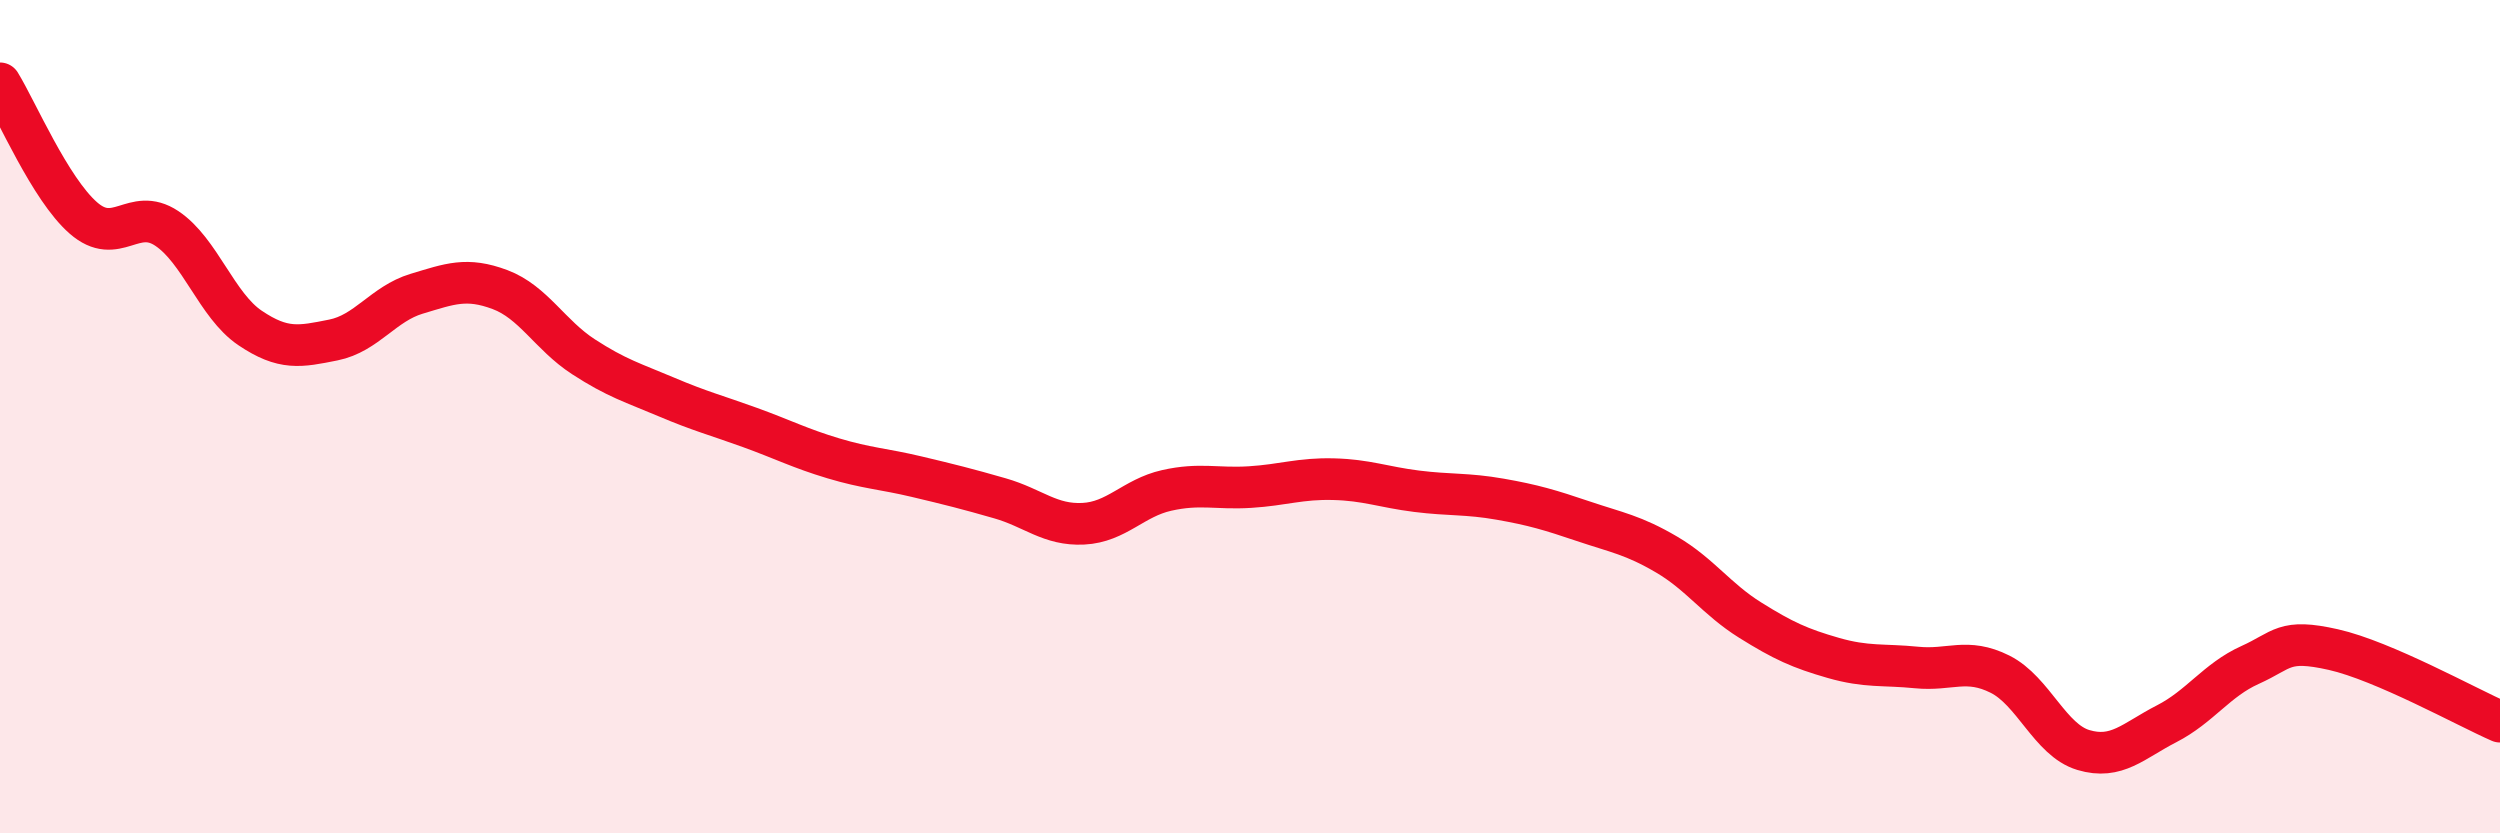
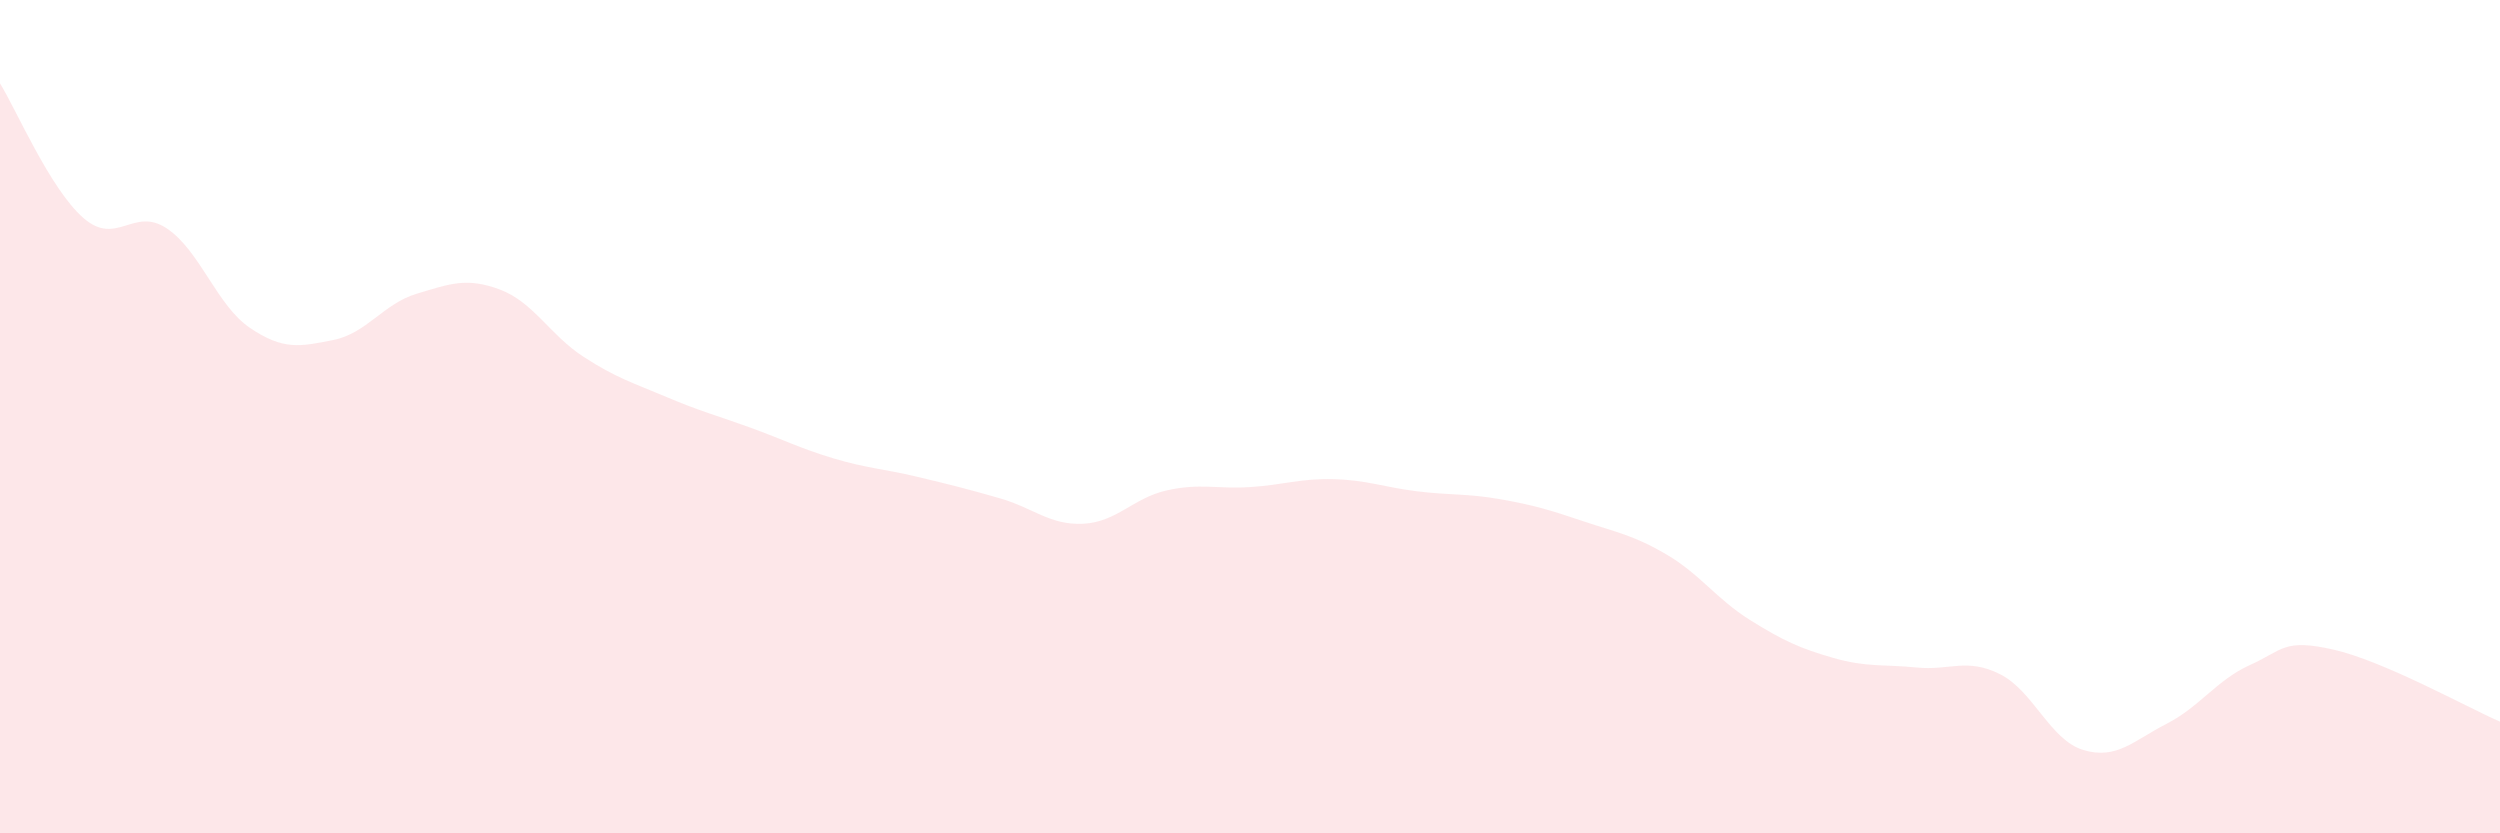
<svg xmlns="http://www.w3.org/2000/svg" width="60" height="20" viewBox="0 0 60 20">
  <path d="M 0,2 C 0.4,2.65 1.2,4.53 2,5.23 C 2.8,5.93 3.2,4.95 4,5.48 C 4.8,6.01 5.2,7.33 6,7.87 C 6.8,8.41 7.2,8.32 8,8.16 C 8.8,8 9.2,7.29 10,7.05 C 10.8,6.81 11.2,6.65 12,6.95 C 12.8,7.25 13.2,8.04 14,8.56 C 14.8,9.08 15.2,9.19 16,9.53 C 16.8,9.87 17.2,9.97 18,10.26 C 18.8,10.55 19.2,10.76 20,11 C 20.8,11.24 21.2,11.25 22,11.44 C 22.8,11.63 23.2,11.73 24,11.96 C 24.8,12.19 25.2,12.61 26,12.57 C 26.8,12.53 27.2,11.95 28,11.77 C 28.8,11.59 29.2,11.74 30,11.69 C 30.8,11.64 31.2,11.48 32,11.5 C 32.8,11.52 33.2,11.69 34,11.79 C 34.8,11.89 35.2,11.84 36,11.98 C 36.8,12.12 37.2,12.24 38,12.51 C 38.8,12.78 39.2,12.84 40,13.31 C 40.8,13.78 41.2,14.38 42,14.88 C 42.8,15.38 43.2,15.56 44,15.79 C 44.8,16.02 45.2,15.94 46,16.02 C 46.8,16.1 47.2,15.78 48,16.18 C 48.8,16.58 49.2,17.76 50,18 C 50.8,18.24 51.2,17.78 52,17.37 C 52.8,16.96 53.2,16.32 54,15.96 C 54.8,15.6 54.8,15.32 56,15.59 C 57.2,15.86 59.2,16.97 60,17.32L60 20L0 20Z" fill="#EB0A25" opacity="0.1" stroke-linecap="round" stroke-linejoin="round" />
-   <path d="M 0,2 C 0.4,2.65 1.2,4.53 2,5.23 C 2.8,5.93 3.2,4.95 4,5.48 C 4.8,6.01 5.2,7.33 6,7.87 C 6.8,8.41 7.2,8.32 8,8.16 C 8.8,8 9.2,7.29 10,7.05 C 10.8,6.81 11.2,6.65 12,6.95 C 12.8,7.25 13.2,8.04 14,8.56 C 14.8,9.08 15.2,9.19 16,9.53 C 16.8,9.87 17.2,9.97 18,10.26 C 18.8,10.55 19.2,10.76 20,11 C 20.8,11.24 21.2,11.25 22,11.44 C 22.8,11.63 23.2,11.73 24,11.96 C 24.8,12.19 25.2,12.61 26,12.57 C 26.8,12.53 27.2,11.95 28,11.77 C 28.8,11.59 29.2,11.74 30,11.69 C 30.8,11.64 31.2,11.48 32,11.5 C 32.8,11.52 33.2,11.69 34,11.79 C 34.8,11.89 35.2,11.84 36,11.98 C 36.8,12.12 37.2,12.24 38,12.51 C 38.8,12.78 39.2,12.84 40,13.31 C 40.8,13.78 41.2,14.38 42,14.88 C 42.8,15.38 43.2,15.56 44,15.79 C 44.8,16.02 45.2,15.94 46,16.02 C 46.8,16.1 47.2,15.78 48,16.18 C 48.8,16.58 49.2,17.76 50,18 C 50.8,18.24 51.2,17.78 52,17.37 C 52.8,16.96 53.2,16.32 54,15.96 C 54.8,15.6 54.8,15.32 56,15.59 C 57.2,15.86 59.2,16.97 60,17.32" stroke="#EB0A25" stroke-width="1" fill="none" stroke-linecap="round" stroke-linejoin="round" />
</svg>